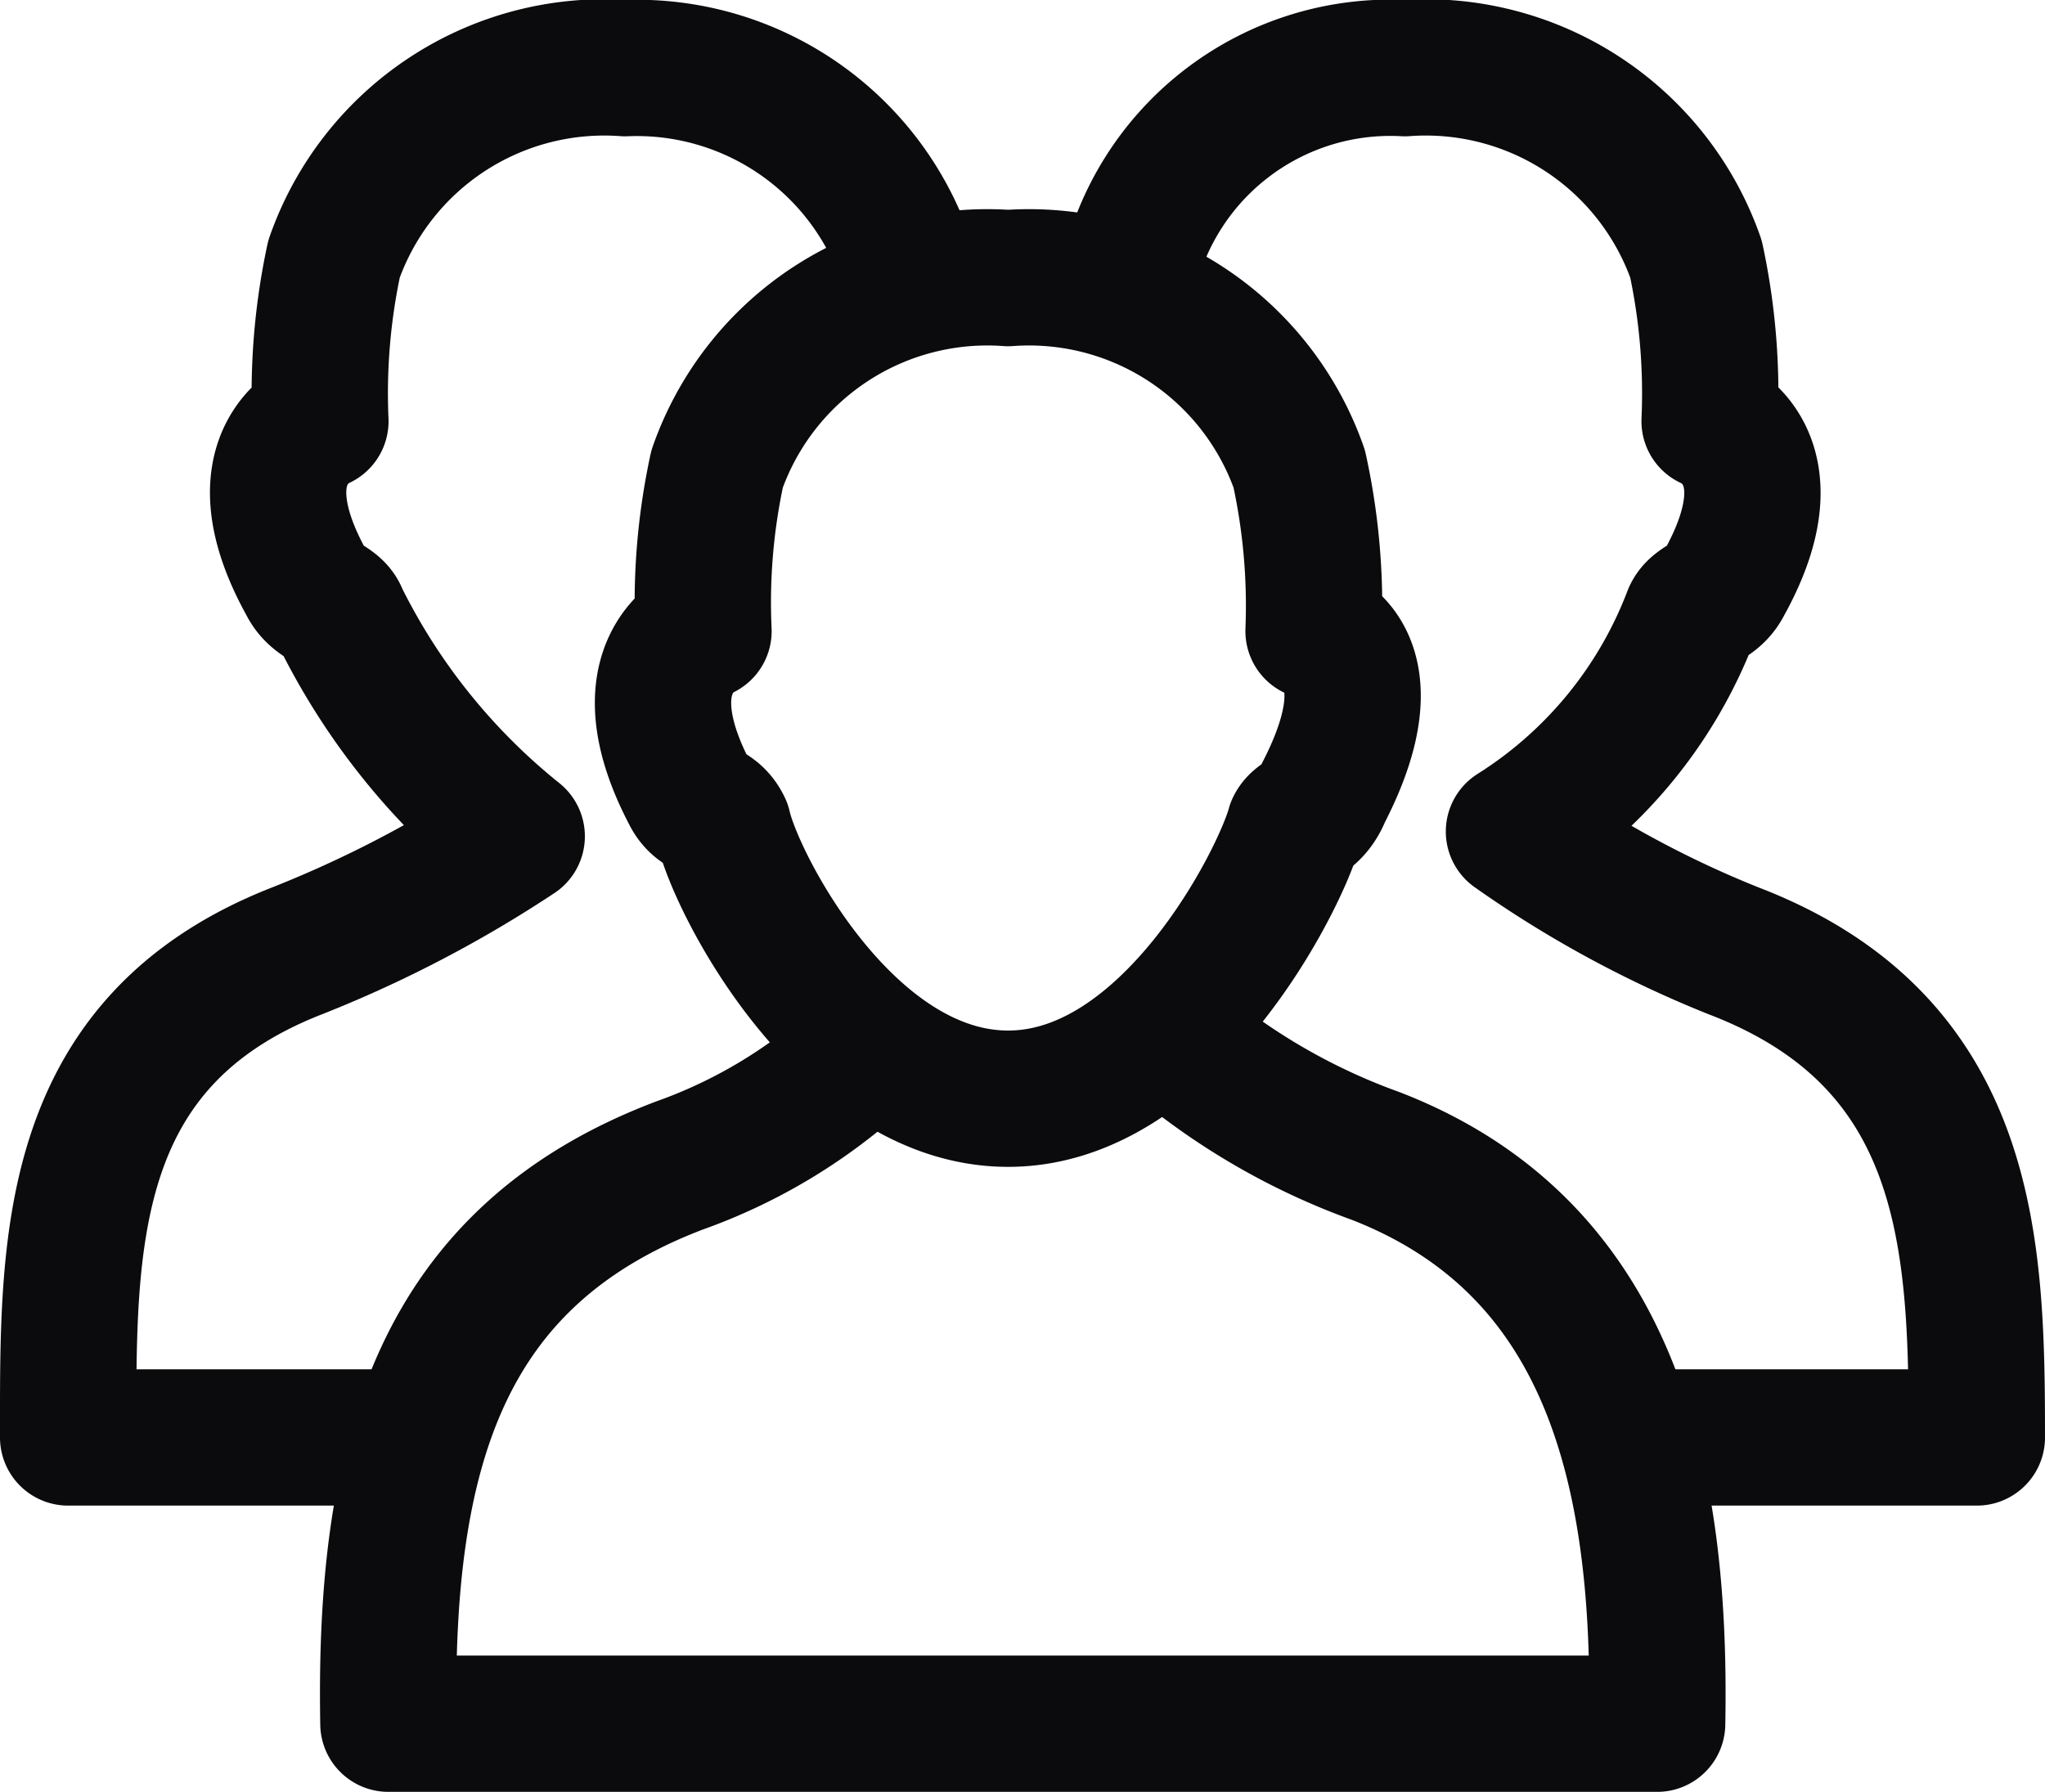
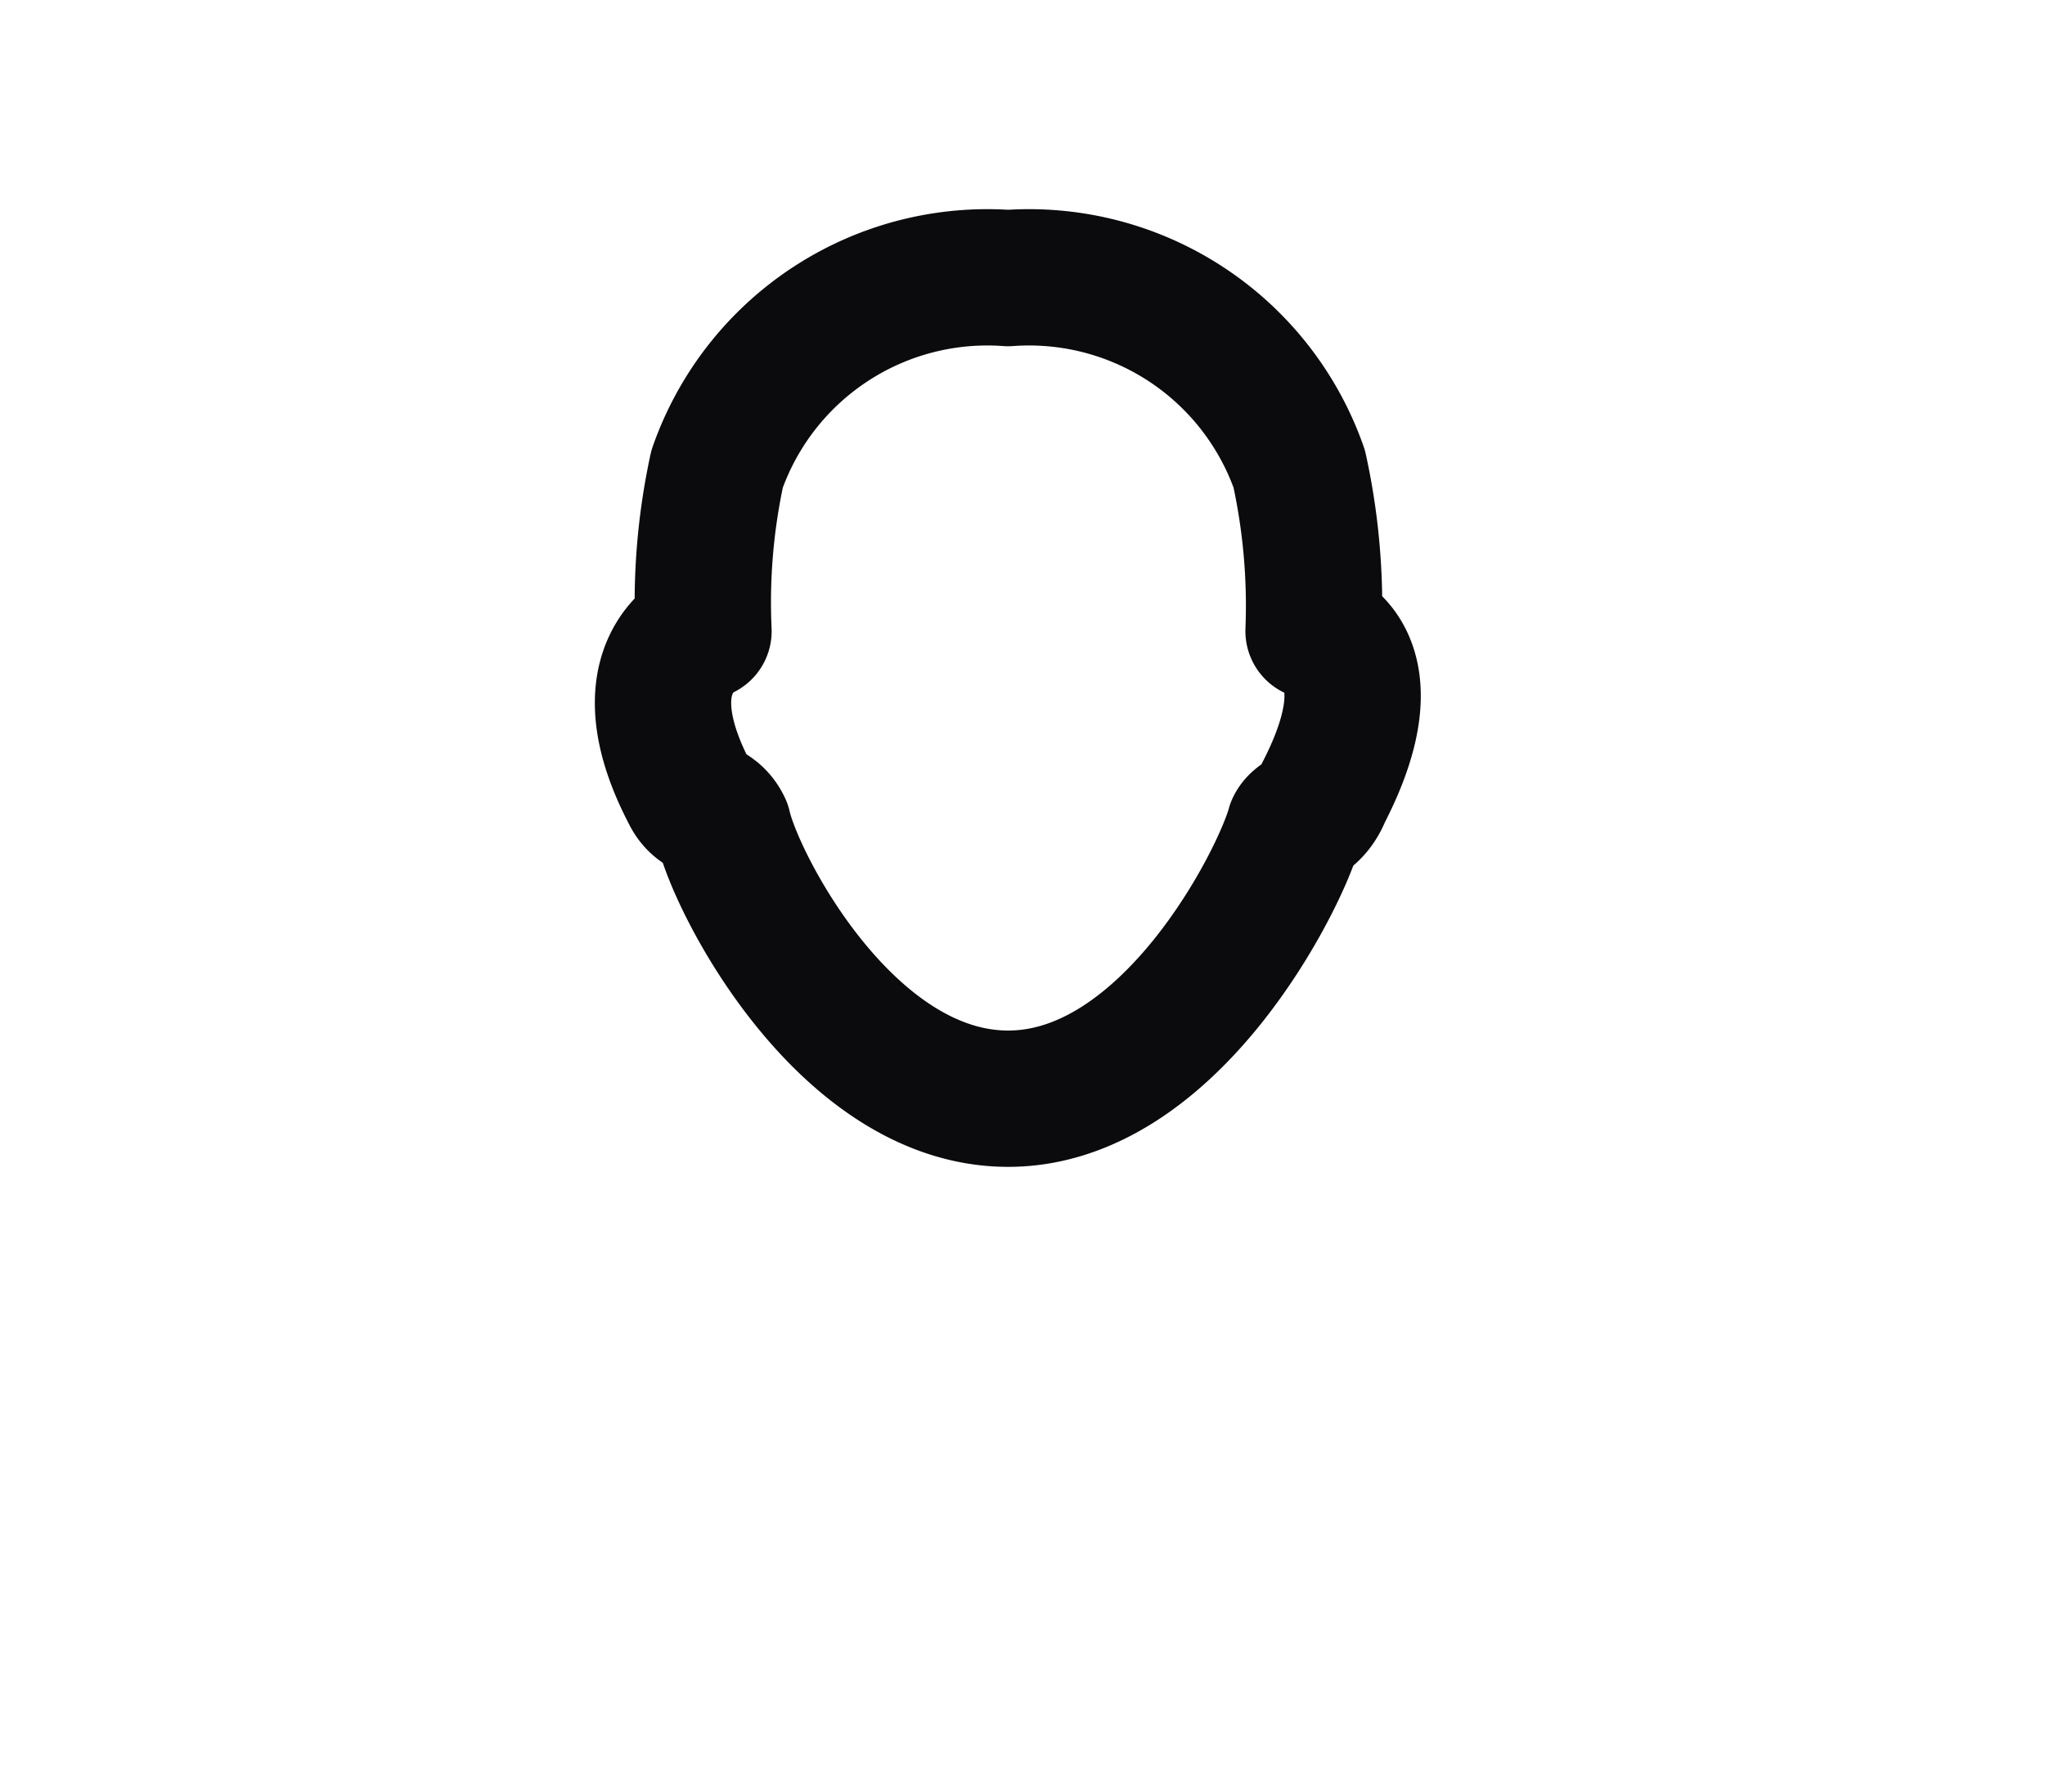
<svg xmlns="http://www.w3.org/2000/svg" width="15" height="13.145" viewBox="0 0 15 13.145">
  <defs>
    <style>.a{fill:none;stroke:#0b0b0d;stroke-linecap:round;stroke-linejoin:round;stroke-miterlimit:10;}</style>
  </defs>
  <g transform="translate(-21.5 -289.5)">
    <g transform="translate(22 290)">
      <path class="a" d="M18.986,160.72c1.19,0,1.995-1.61,2.1-1.995.035-.07.14-.07.21-.245.525-1.015-.07-1.19-.07-1.19a4.692,4.692,0,0,0-.105-1.19,2.1,2.1,0,0,0-2.135-1.4,2.1,2.1,0,0,0-2.135,1.4,4.618,4.618,0,0,0-.1,1.19s-.595.245-.1,1.19c.07.14.175.1.245.245C16.991,159.145,17.8,160.72,18.986,160.72Z" transform="translate(-12.091 -153.16)" />
-       <path class="a" d="M16.611,171a4.8,4.8,0,0,0,1.33.735c1.715.665,2.1,2.31,2.065,4.165H10.7c-.035-1.995.385-3.43,2.135-4.095a3.894,3.894,0,0,0,1.295-.77" transform="translate(-8.351 -163.755)" />
-       <path class="a" d="M6.45,160.345H4c0-1.4-.035-2.9,1.68-3.57a8.725,8.725,0,0,0,1.61-.84,4.787,4.787,0,0,1-1.295-1.61c-.035-.105-.175-.105-.245-.245-.525-.945.1-1.19.1-1.19a4.692,4.692,0,0,1,.1-1.19,2.1,2.1,0,0,1,2.135-1.4,2.086,2.086,0,0,1,2.1,1.54" transform="translate(-4 -150.3)" />
-       <path class="a" d="M29.98,160.345h2.45c0-1.4-.035-2.9-1.785-3.57a7.841,7.841,0,0,1-1.61-.875,3.233,3.233,0,0,0,1.295-1.575c.035-.105.175-.105.245-.245.525-.945-.105-1.19-.105-1.19a4.692,4.692,0,0,0-.1-1.19,2.1,2.1,0,0,0-2.135-1.4,1.97,1.97,0,0,0-2.03,1.54" transform="translate(-18.43 -150.3)" />
    </g>
  </g>
</svg>